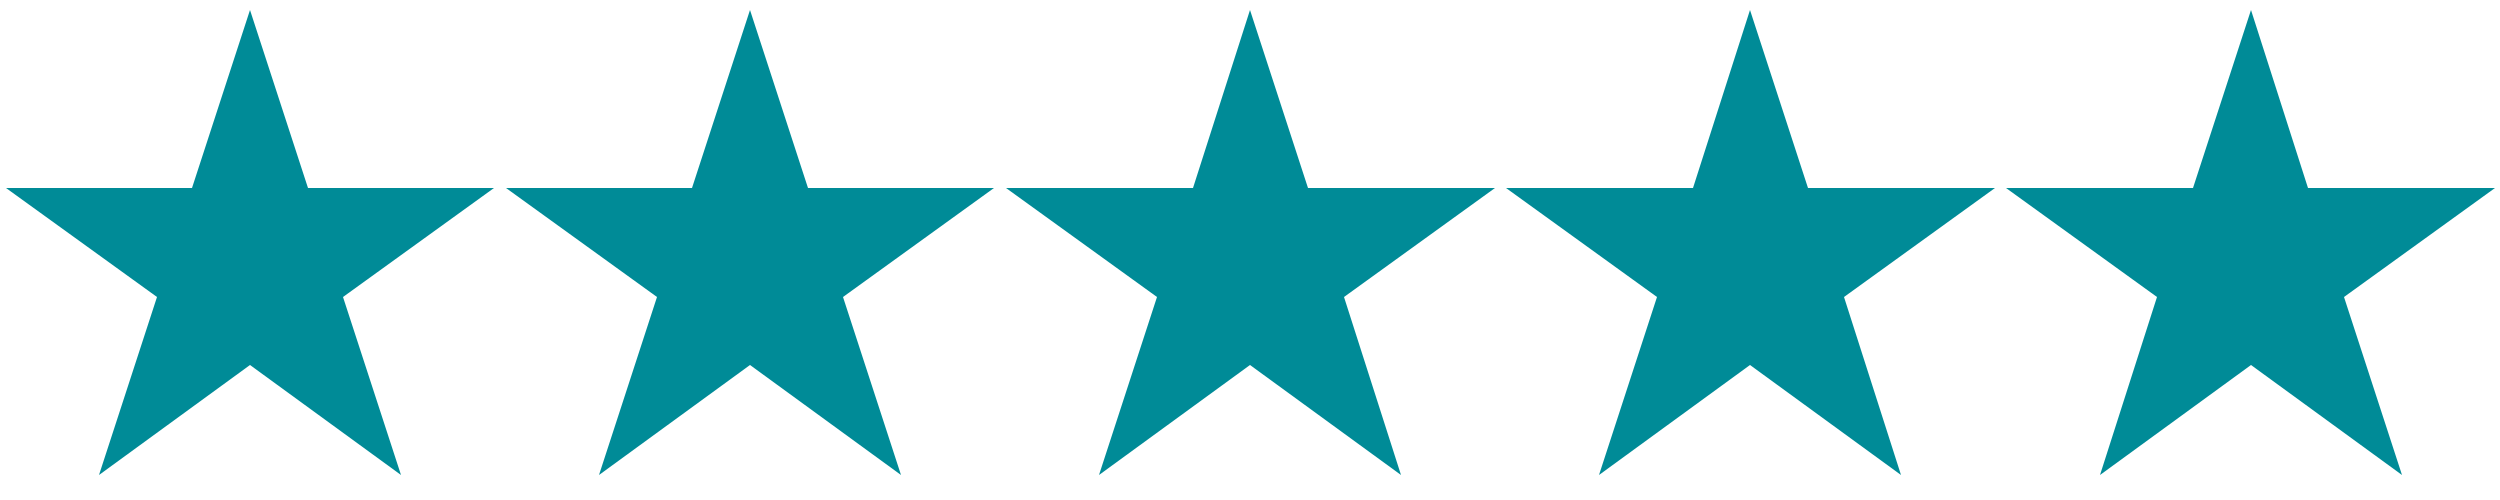
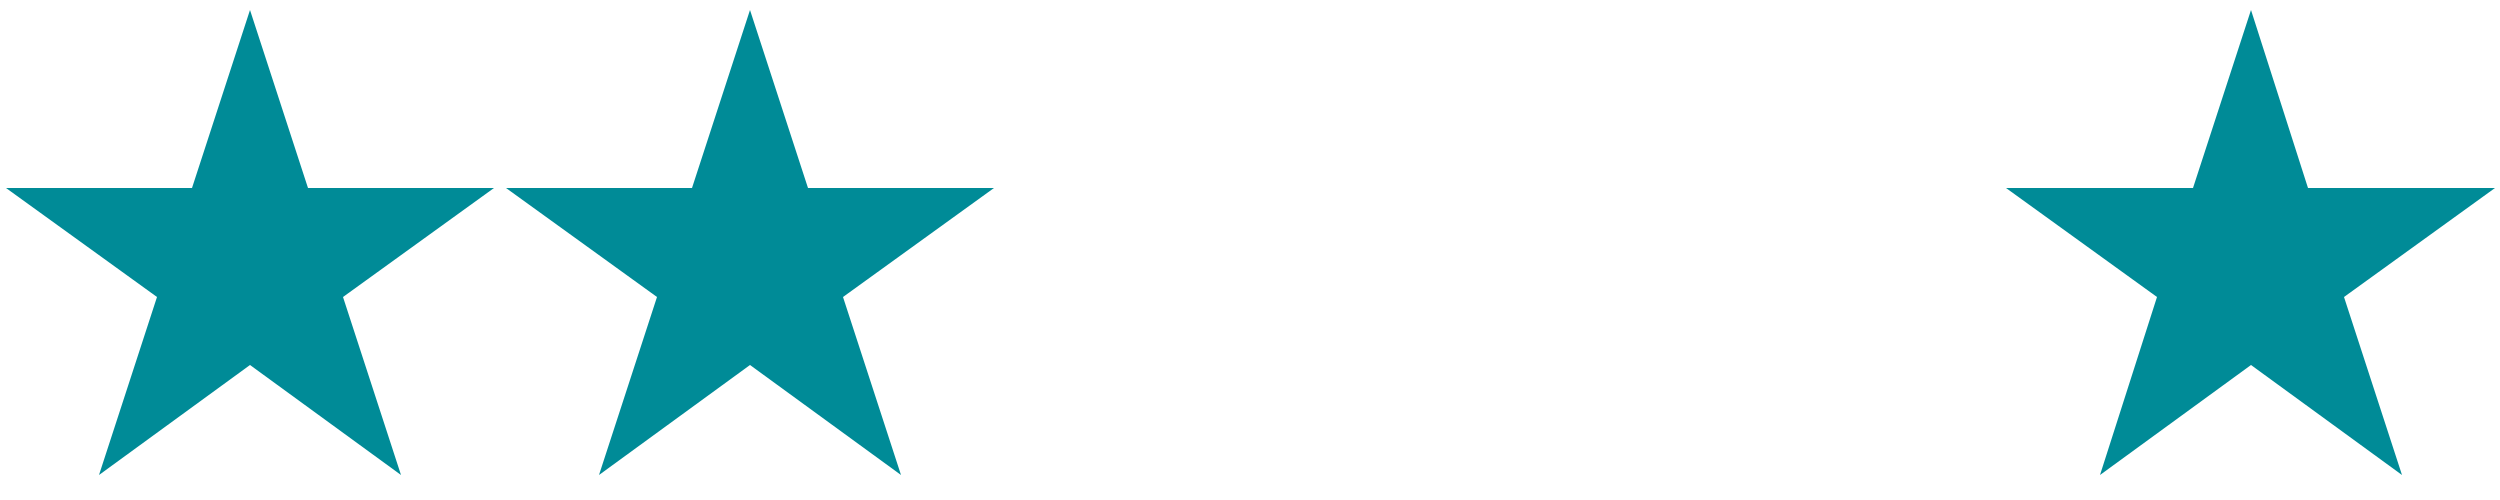
<svg xmlns="http://www.w3.org/2000/svg" id="Layer_1" version="1.1" viewBox="0 0 250 50">
  <defs>
    <style>
      .st0 {
        fill: #008b97;
      }
    </style>
  </defs>
  <polygon class="st0" points="25 36.5 9.9 47.5 15.7 29.7 .6 18.8 19.2 18.8 25 1 30.8 18.8 49.4 18.8 34.3 29.7 40.1 47.5 25 36.5" />
  <polygon class="st0" points="75 36.5 59.9 47.5 65.7 29.7 50.6 18.8 69.2 18.8 75 1 80.8 18.8 99.4 18.8 84.3 29.7 90.1 47.5 75 36.5" />
-   <polygon class="st0" points="125 36.5 109.9 47.5 115.7 29.7 100.6 18.8 119.3 18.8 125 1 130.8 18.8 149.5 18.8 134.4 29.7 140.1 47.5 125 36.5" />
-   <polygon class="st0" points="175 36.5 159.9 47.5 165.7 29.7 150.6 18.8 169.3 18.8 175 1 180.8 18.8 199.5 18.8 184.4 29.7 190.1 47.5 175 36.5" />
  <polygon class="st0" points="225.1 36.5 210 47.5 215.7 29.7 200.6 18.8 219.3 18.8 225.1 1 230.8 18.8 249.5 18.8 234.4 29.7 240.2 47.5 225.1 36.5" />
</svg>